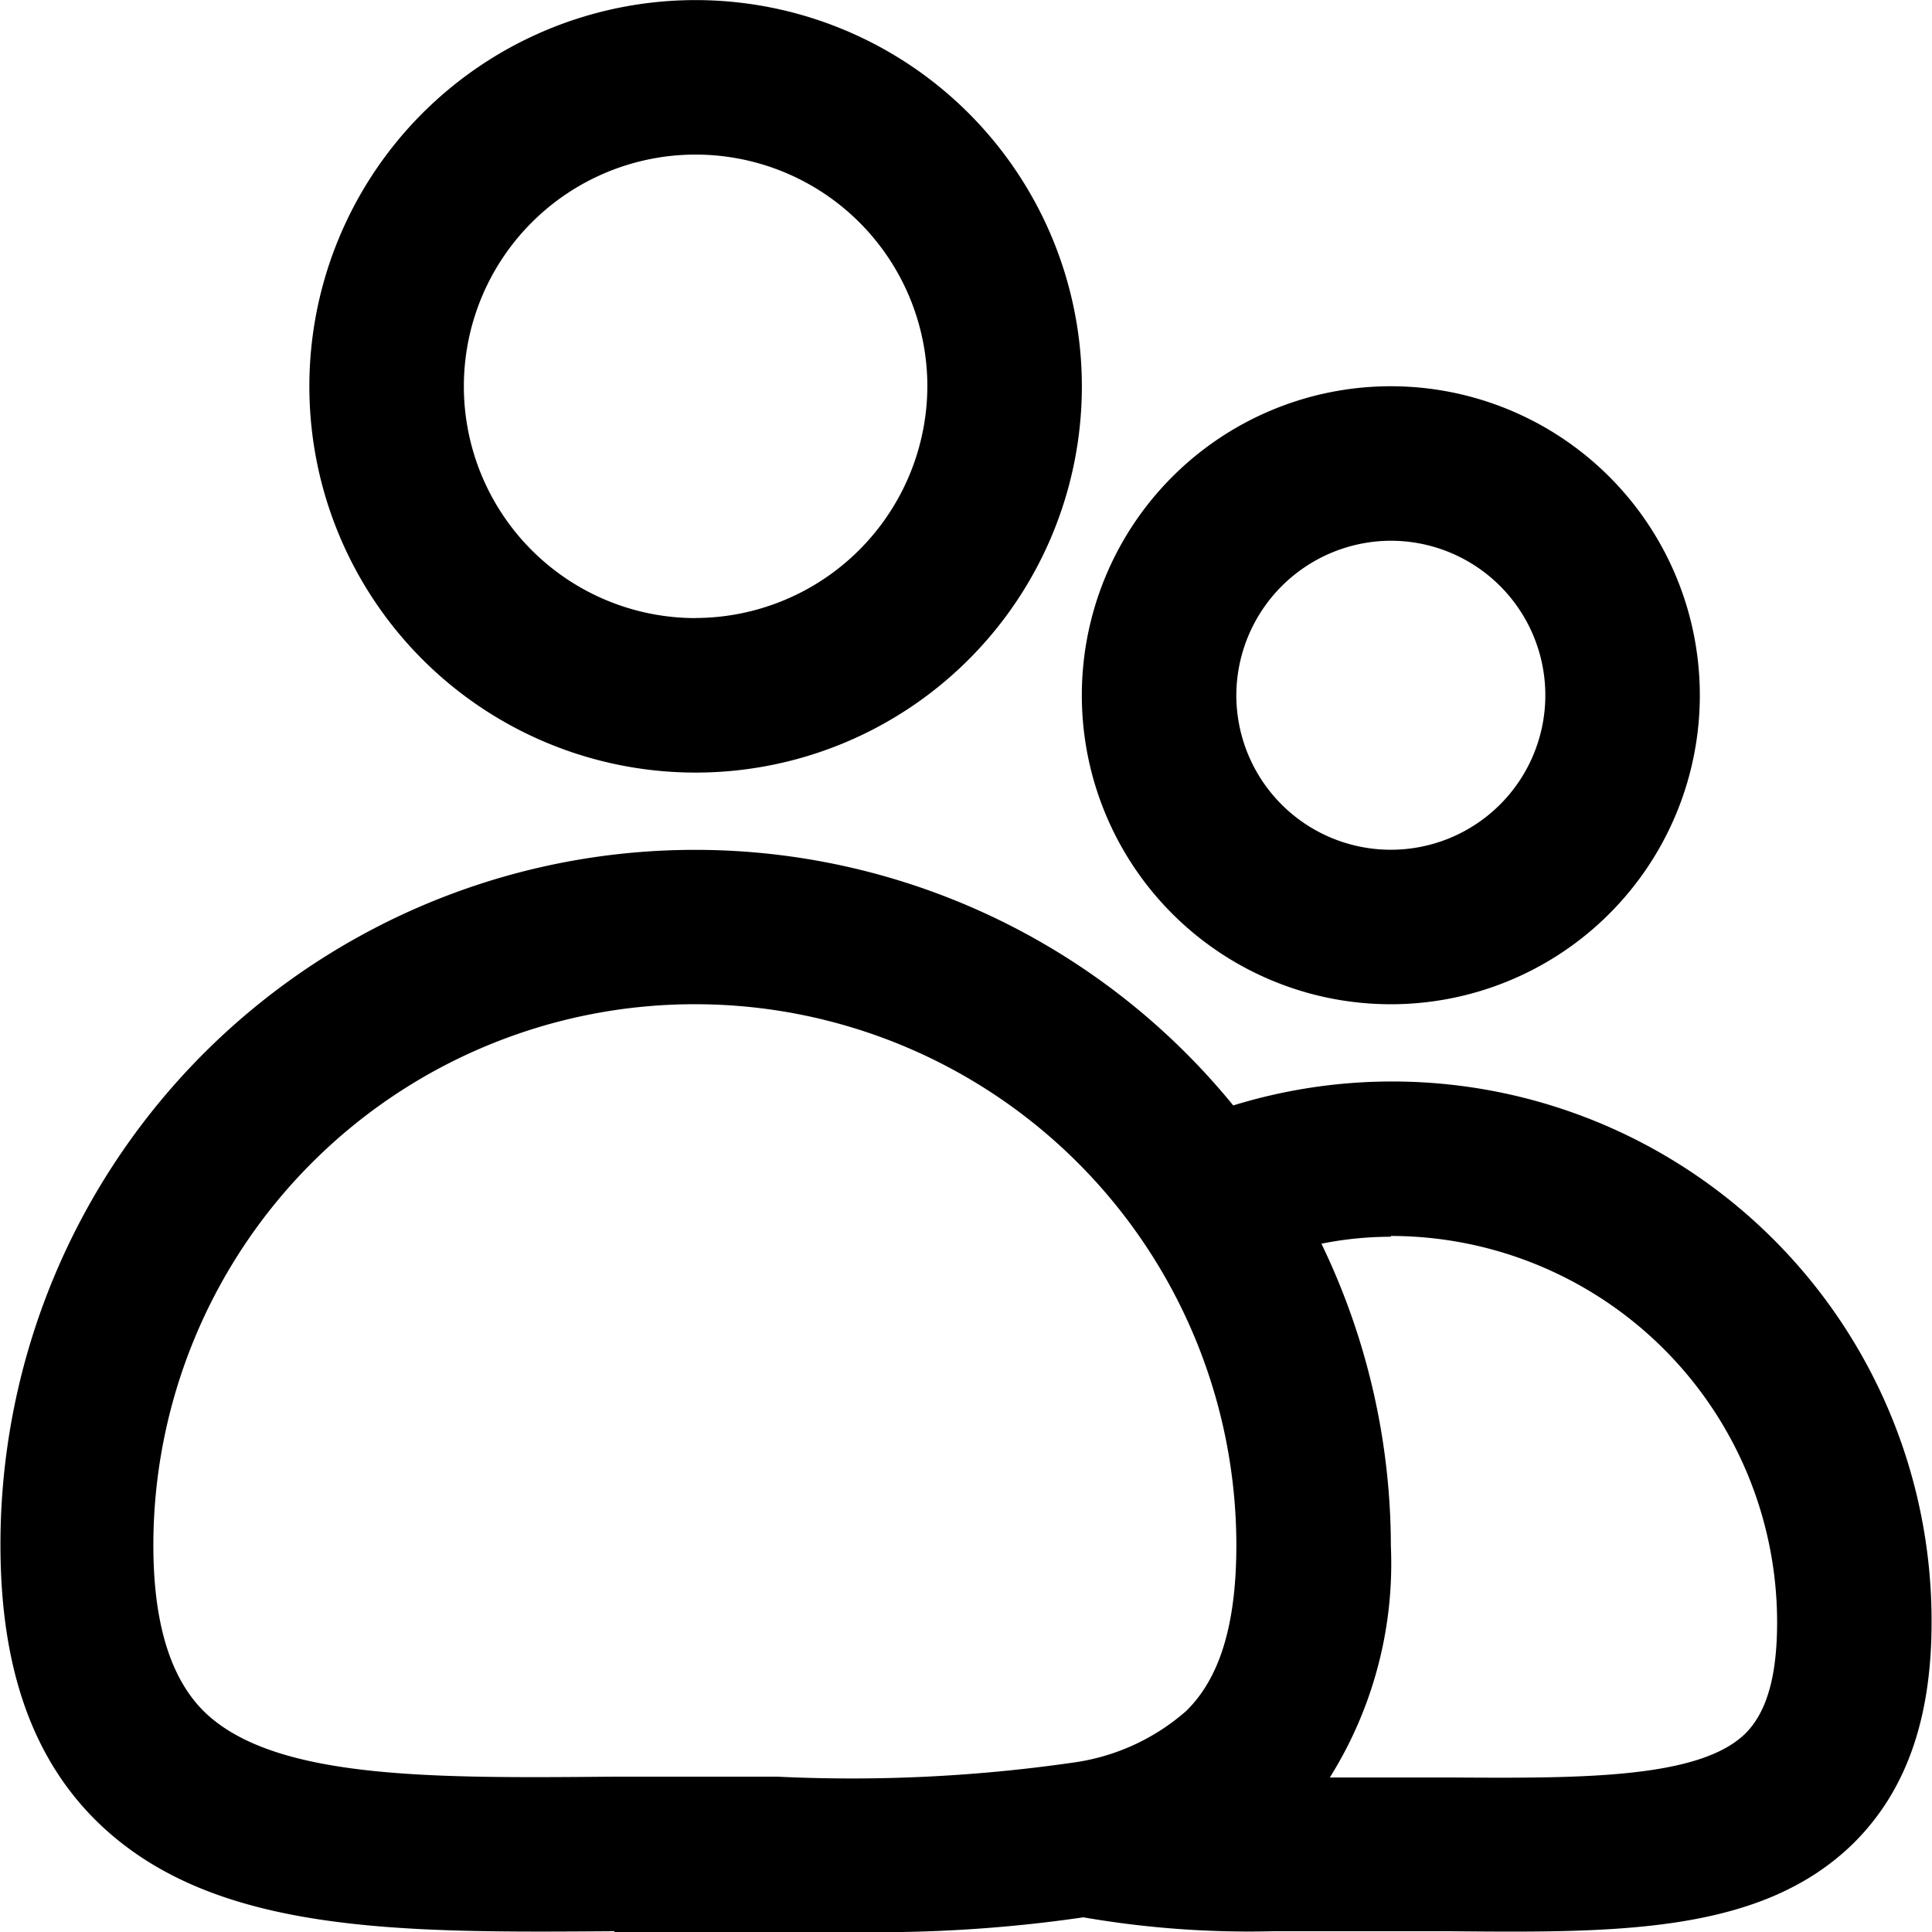
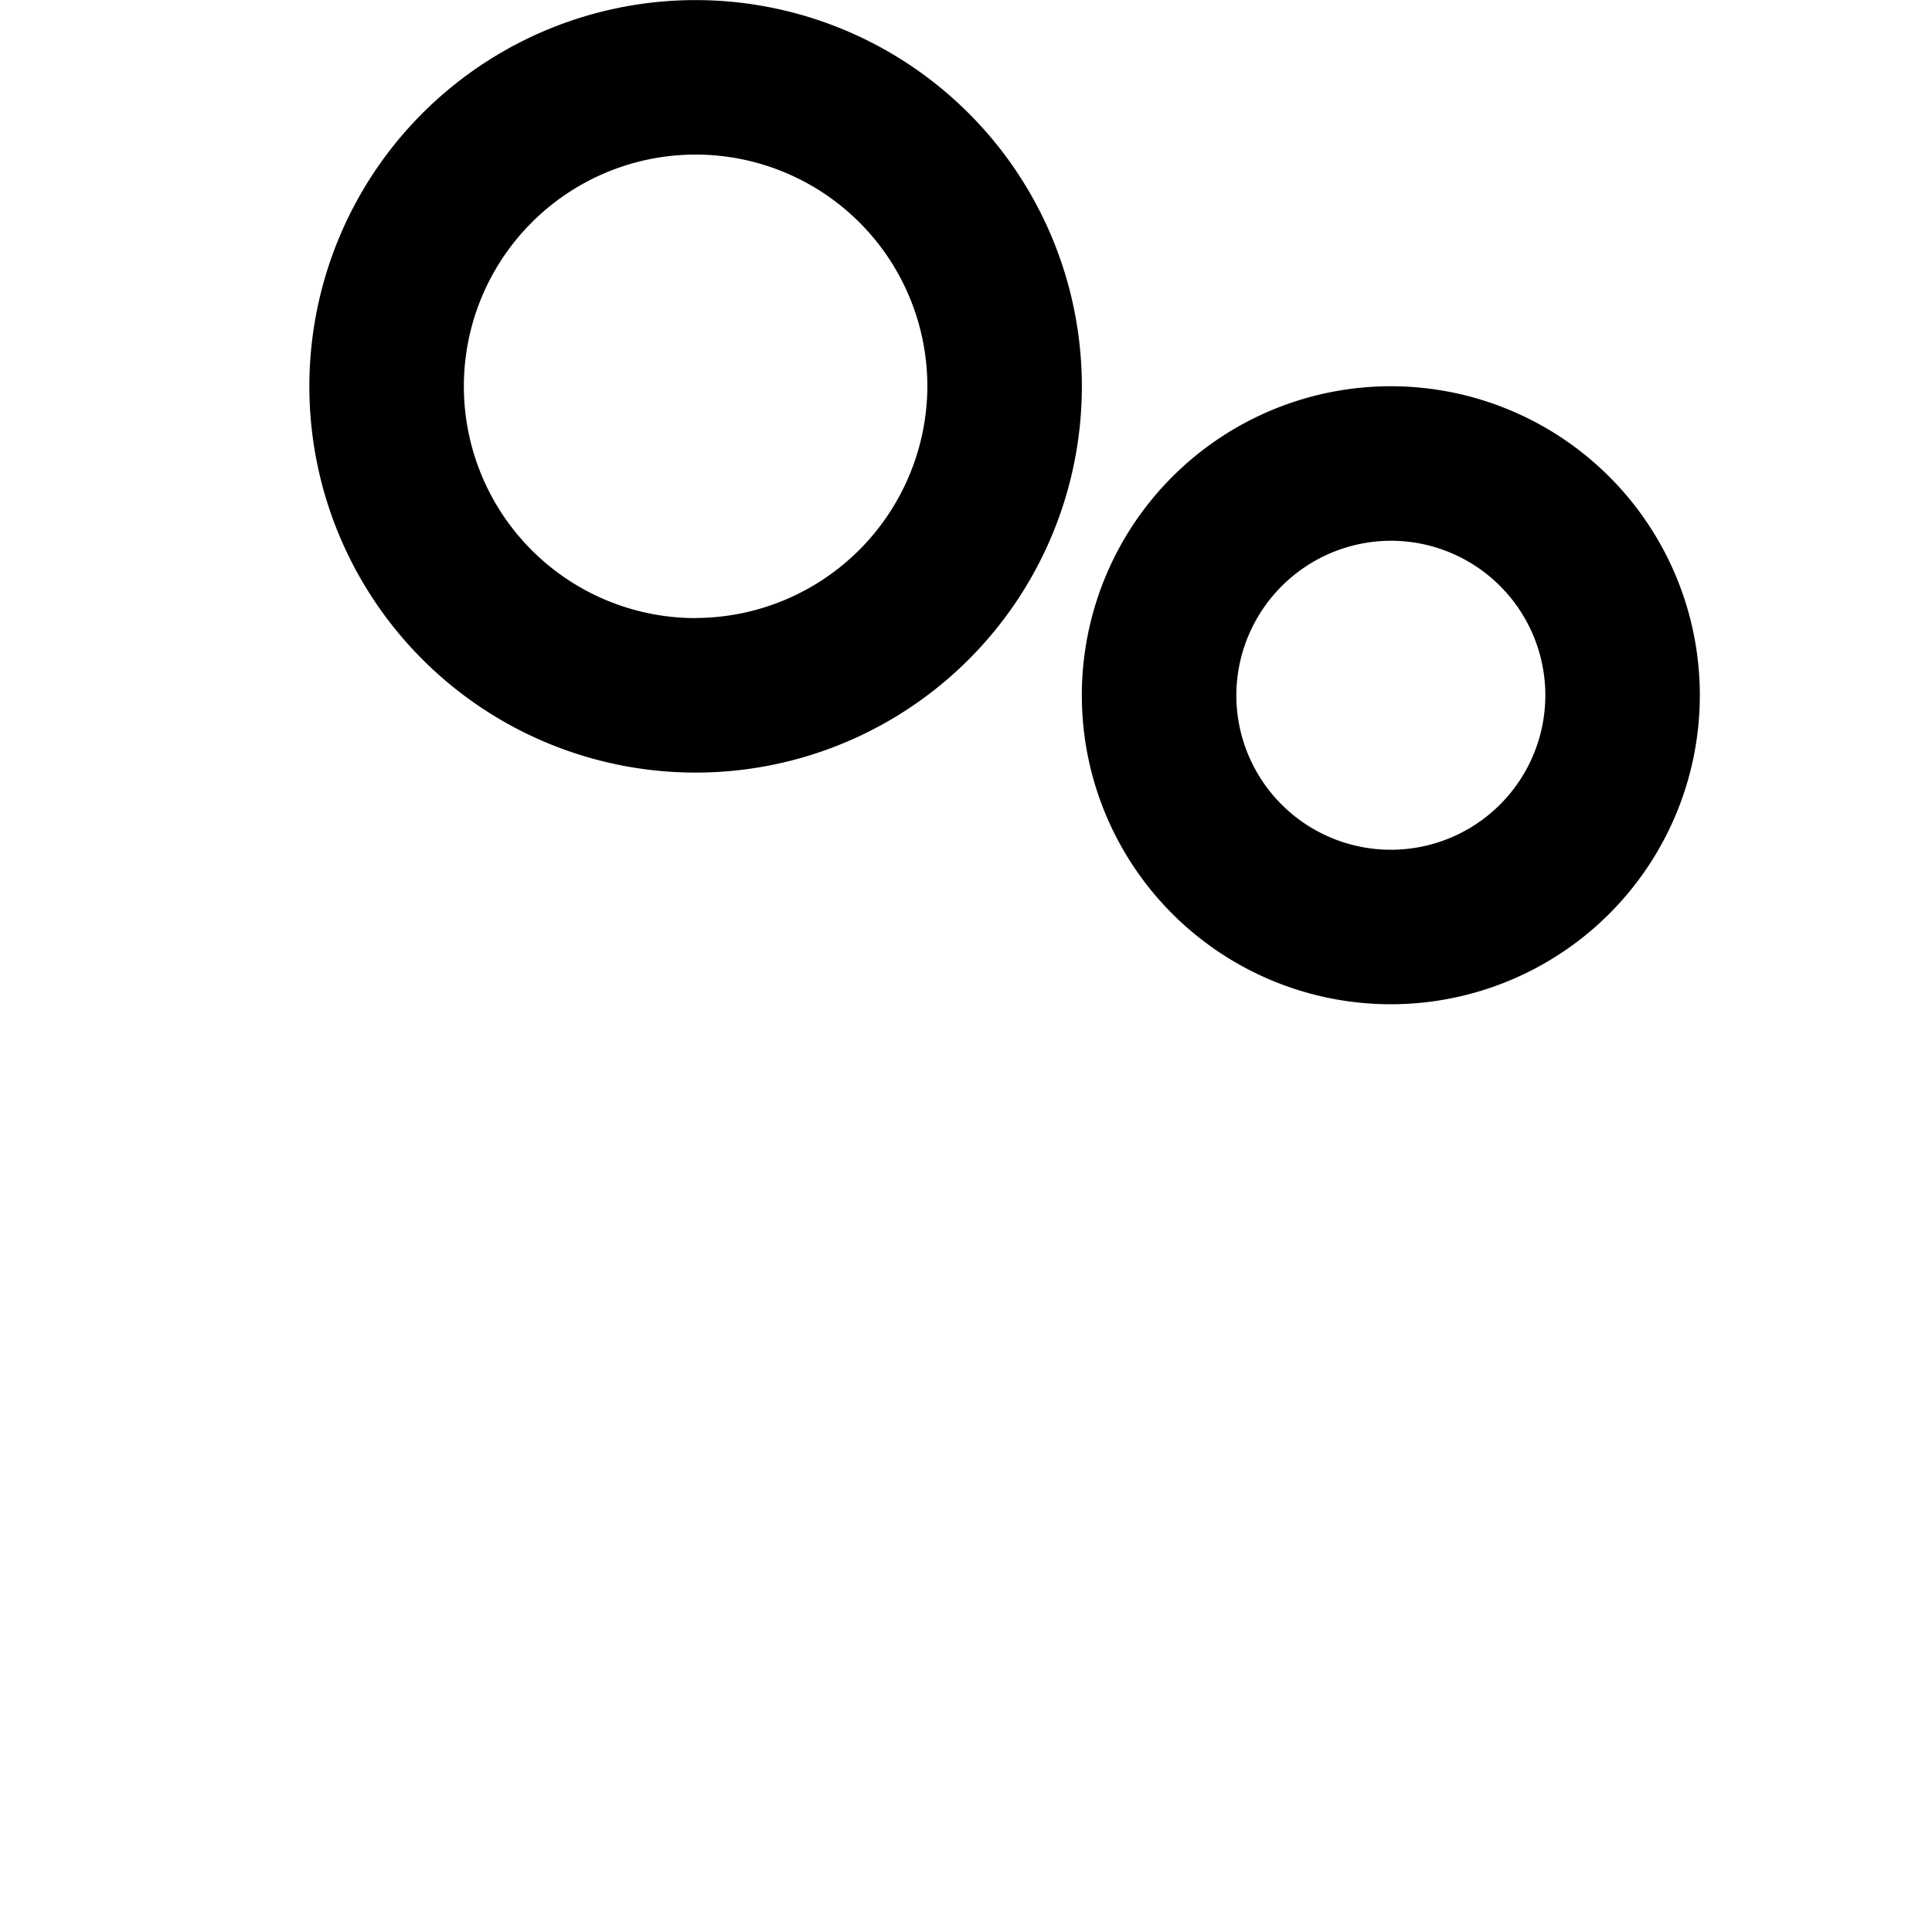
<svg xmlns="http://www.w3.org/2000/svg" viewBox="0 0 64 64" height="64" width="64">
  <defs>
    <clipPath id="clip-path">
      <rect stroke-width="1" stroke="#707070" fill="#fff" transform="translate(321 2773)" height="64" width="64" data-name="Прямоугольник 21" id="Прямоугольник_21" />
    </clipPath>
  </defs>
  <g clip-path="url(#clip-path)" transform="translate(-321 -2773)" data-name="Группа масок 7" id="Группа_масок_7">
    <g transform="translate(321.012 2773)" id="customer">
      <path transform="translate(-2.559 -6.397)" d="M25.59,6.4A12.795,12.795,0,1,0,38.385,19.192,12.8,12.8,0,0,0,25.59,6.4Zm0,20.472a7.677,7.677,0,1,1,7.677-7.677A7.7,7.7,0,0,1,25.59,26.869Z" data-name="Контур 3" id="Контур_3" />
-       <path transform="translate(-6.397 4.158)" d="M26.741,59.842h7.907a47.189,47.189,0,0,0,7.626-.486,32.23,32.23,0,0,0,6.269.461h5.911c5.553.051,10.313.077,13.358-2.943,1.715-1.715,2.559-4.094,2.559-7.293a17.868,17.868,0,0,0-23.133-17.12A23.008,23.008,0,0,0,6.4,47.021c0,4.043,1.049,7.037,3.173,9.136,3.813,3.762,10.006,3.711,17.171,3.659ZM52.459,36.785A12.8,12.8,0,0,1,65.254,49.58c0,1.766-.333,2.968-1.049,3.685-1.535,1.51-5.5,1.484-9.724,1.459H50.437a13.352,13.352,0,0,0,2.022-7.677,23.073,23.073,0,0,0-2.3-10.006,11.717,11.717,0,0,1,2.3-.23ZM29.428,29.108A17.933,17.933,0,0,1,47.341,47.021c0,2.61-.537,4.4-1.663,5.5a7.145,7.145,0,0,1-3.787,1.715,51.345,51.345,0,0,1-9.75.461H26.665c-5.988.051-11.234.1-13.537-2.175-1.1-1.1-1.663-2.917-1.663-5.5A17.933,17.933,0,0,1,29.377,29.108Z" data-name="Контур 4" id="Контур_4" />
      <path transform="translate(7.037 -1.599)" d="M39.024,34.866A10.236,10.236,0,1,0,28.788,24.63,10.233,10.233,0,0,0,39.024,34.866Zm0-15.354a5.118,5.118,0,1,1-5.118,5.118A5.133,5.133,0,0,1,39.024,19.512Z" data-name="Контур 5" id="Контур_5" />
    </g>
  </g>
</svg>